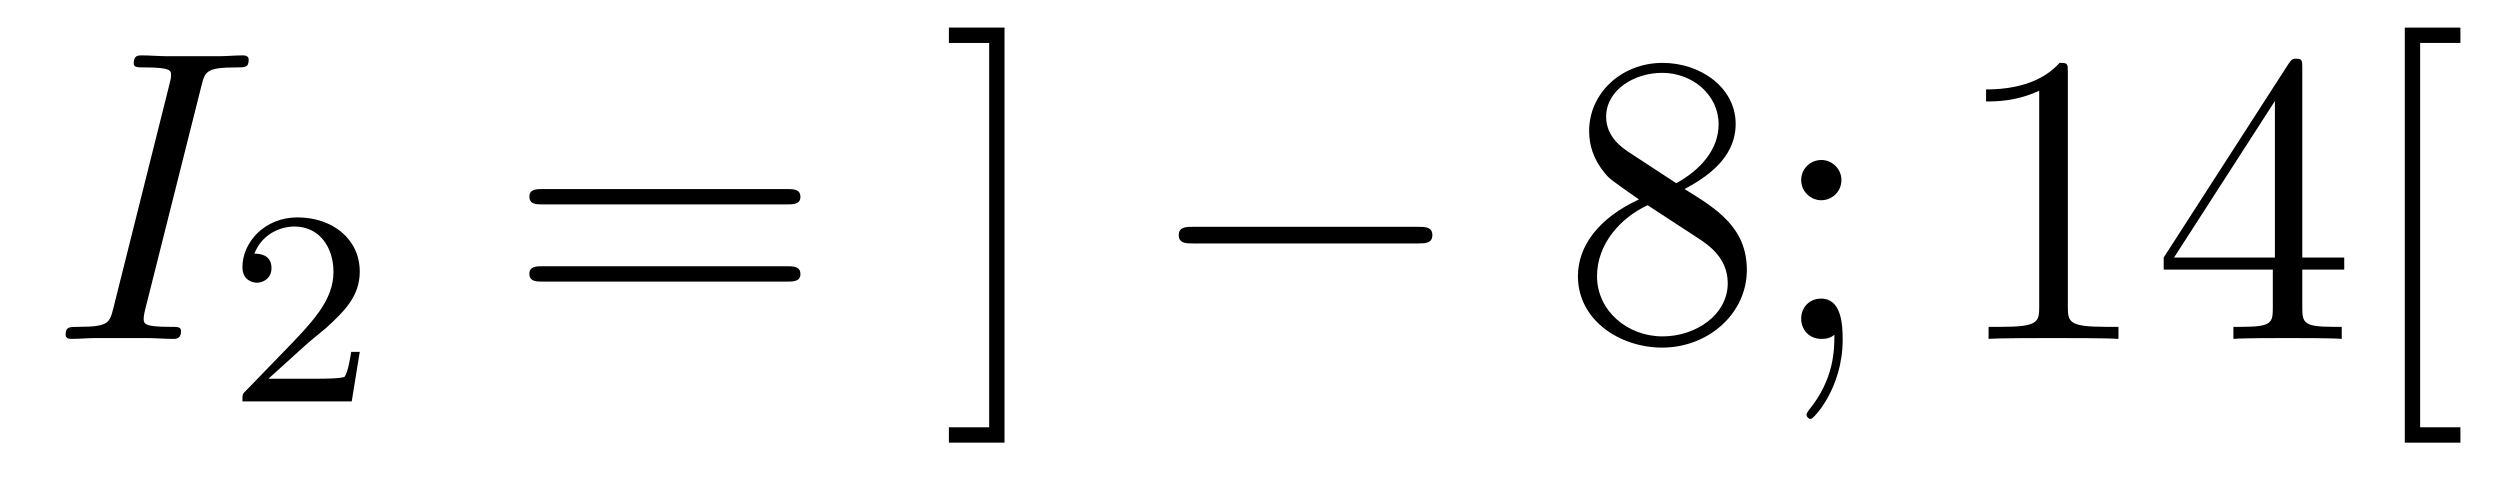
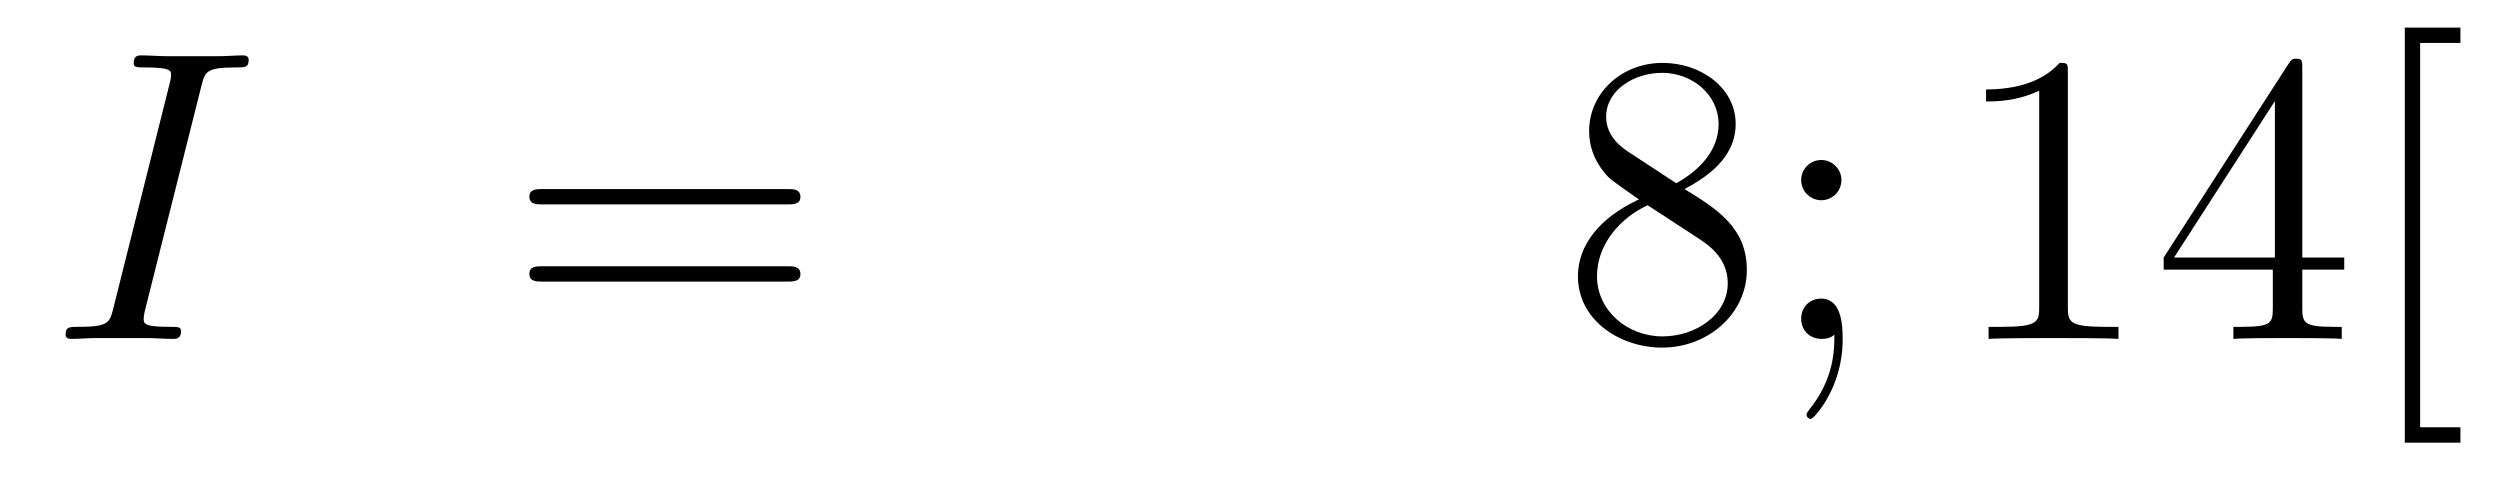
<svg xmlns="http://www.w3.org/2000/svg" height="14pt" version="1.1" viewBox="0 -14 72 14" width="72pt">
  <g id="page1">
    <g transform="matrix(1 0 0 1 -127 650)">
      <path d="M132.799 -661.52C132.907 -661.938 132.931 -662.058 133.803 -662.058C134.066 -662.058 134.162 -662.058 134.162 -662.285C134.162 -662.405 134.03 -662.405 133.994 -662.405C133.779 -662.405 133.516 -662.381 133.301 -662.381H131.831C131.592 -662.381 131.317 -662.405 131.078 -662.405C130.982 -662.405 130.851 -662.405 130.851 -662.178C130.851 -662.058 130.946 -662.058 131.185 -662.058C131.927 -662.058 131.927 -661.962 131.927 -661.831C131.927 -661.747 131.903 -661.675 131.879 -661.568L130.265 -655.125C130.157 -654.706 130.133 -654.587 129.261 -654.587C128.998 -654.587 128.89 -654.587 128.89 -654.36C128.89 -654.24 129.01 -654.24 129.069 -654.24C129.285 -654.24 129.548 -654.264 129.763 -654.264H131.233C131.472 -654.264 131.735 -654.24 131.974 -654.24C132.07 -654.24 132.213 -654.24 132.213 -654.455C132.213 -654.587 132.142 -654.587 131.879 -654.587C131.138 -654.587 131.138 -654.682 131.138 -654.826C131.138 -654.85 131.138 -654.909 131.185 -655.101L132.799 -661.52Z" fill-rule="evenodd" />
-       <path d="M135.807 -654.066C135.935 -654.185 136.269 -654.448 136.397 -654.56C136.891 -655.014 137.361 -655.452 137.361 -656.177C137.361 -657.125 136.564 -657.739 135.568 -657.739C134.612 -657.739 133.982 -657.014 133.982 -656.305C133.982 -655.914 134.293 -655.858 134.405 -655.858C134.572 -655.858 134.819 -655.978 134.819 -656.281C134.819 -656.695 134.421 -656.695 134.325 -656.695C134.556 -657.277 135.09 -657.476 135.48 -657.476C136.222 -657.476 136.604 -656.847 136.604 -656.177C136.604 -655.348 136.022 -654.743 135.082 -653.779L134.078 -652.743C133.982 -652.655 133.982 -652.639 133.982 -652.44H137.13L137.361 -653.866H137.114C137.09 -653.707 137.026 -653.308 136.931 -653.157C136.883 -653.093 136.277 -653.093 136.15 -653.093H134.731L135.807 -654.066Z" fill-rule="evenodd" />
      <path d="M149.669 -658.113C149.836 -658.113 150.052 -658.113 150.052 -658.328C150.052 -658.555 149.848 -658.555 149.669 -658.555H142.628C142.461 -658.555 142.246 -658.555 142.246 -658.34C142.246 -658.113 142.449 -658.113 142.628 -658.113H149.669ZM149.669 -655.89C149.836 -655.89 150.052 -655.89 150.052 -656.105C150.052 -656.332 149.848 -656.332 149.669 -656.332H142.628C142.461 -656.332 142.246 -656.332 142.246 -656.117C142.246 -655.89 142.449 -655.89 142.628 -655.89H149.669Z" fill-rule="evenodd" />
-       <path d="M155.93 -663.206H154.328V-662.763H155.488V-651.694H154.328V-651.252H155.93V-663.206Z" fill-rule="evenodd" />
-       <path d="M167.833 -656.989C168.036 -656.989 168.252 -656.989 168.252 -657.228C168.252 -657.468 168.036 -657.468 167.833 -657.468H161.366C161.163 -657.468 160.948 -657.468 160.948 -657.228C160.948 -656.989 161.163 -656.989 161.366 -656.989H167.833Z" fill-rule="evenodd" />
      <path d="M175.516 -658.555C176.114 -658.878 176.987 -659.428 176.987 -660.432C176.987 -661.472 175.982 -662.189 174.882 -662.189C173.699 -662.189 172.767 -661.317 172.767 -660.229C172.767 -659.823 172.886 -659.416 173.221 -659.01C173.352 -658.854 173.364 -658.842 174.201 -658.257C173.042 -657.719 172.444 -656.918 172.444 -656.045C172.444 -654.778 173.651 -653.989 174.871 -653.989C176.198 -653.989 177.309 -654.969 177.309 -656.224C177.309 -657.444 176.448 -657.982 175.516 -658.555ZM173.89 -659.631C173.735 -659.739 173.257 -660.05 173.257 -660.635C173.257 -661.413 174.07 -661.902 174.871 -661.902C175.731 -661.902 176.496 -661.281 176.496 -660.42C176.496 -659.691 175.97 -659.105 175.277 -658.723L173.89 -659.631ZM174.452 -658.089L175.899 -657.145C176.209 -656.942 176.759 -656.571 176.759 -655.842C176.759 -654.933 175.839 -654.312 174.882 -654.312C173.866 -654.312 172.994 -655.053 172.994 -656.045C172.994 -656.977 173.675 -657.731 174.452 -658.089ZM180.033 -658.818C180.033 -659.141 179.758 -659.392 179.459 -659.392C179.113 -659.392 178.874 -659.117 178.874 -658.818C178.874 -658.46 179.172 -658.233 179.447 -658.233C179.77 -658.233 180.033 -658.484 180.033 -658.818ZM179.83 -654.36C179.83 -653.941 179.83 -653.092 179.101 -652.196C179.029 -652.1 179.029 -652.076 179.029 -652.053C179.029 -651.993 179.089 -651.933 179.149 -651.933C179.232 -651.933 180.069 -652.818 180.069 -654.216C180.069 -654.658 180.033 -655.4 179.447 -655.4C179.101 -655.4 178.874 -655.137 178.874 -654.826C178.874 -654.503 179.101 -654.24 179.459 -654.24C179.686 -654.24 179.77 -654.312 179.83 -654.36Z" fill-rule="evenodd" />
      <path d="M186.554 -661.902C186.554 -662.178 186.554 -662.189 186.315 -662.189C186.028 -661.867 185.43 -661.424 184.199 -661.424V-661.078C184.474 -661.078 185.071 -661.078 185.729 -661.388V-655.16C185.729 -654.73 185.693 -654.587 184.641 -654.587H184.271V-654.24C184.593 -654.264 185.753 -654.264 186.147 -654.264C186.542 -654.264 187.689 -654.264 188.012 -654.24V-654.587H187.642C186.59 -654.587 186.554 -654.73 186.554 -655.16V-661.902ZM193.306 -662.022C193.306 -662.249 193.306 -662.309 193.139 -662.309C193.043 -662.309 193.008 -662.309 192.912 -662.166L189.314 -656.583V-656.236H192.457V-655.148C192.457 -654.706 192.433 -654.587 191.561 -654.587H191.322V-654.24C191.597 -654.264 192.541 -654.264 192.876 -654.264C193.211 -654.264 194.167 -654.264 194.442 -654.24V-654.587H194.203C193.342 -654.587 193.306 -654.706 193.306 -655.148V-656.236H194.514V-656.583H193.306V-662.022ZM192.517 -661.09V-656.583H189.612L192.517 -661.09ZM197.86 -651.252V-651.694H196.7V-662.763H197.86V-663.206H196.258V-651.252H197.86Z" fill-rule="evenodd" />
    </g>
  </g>
</svg>